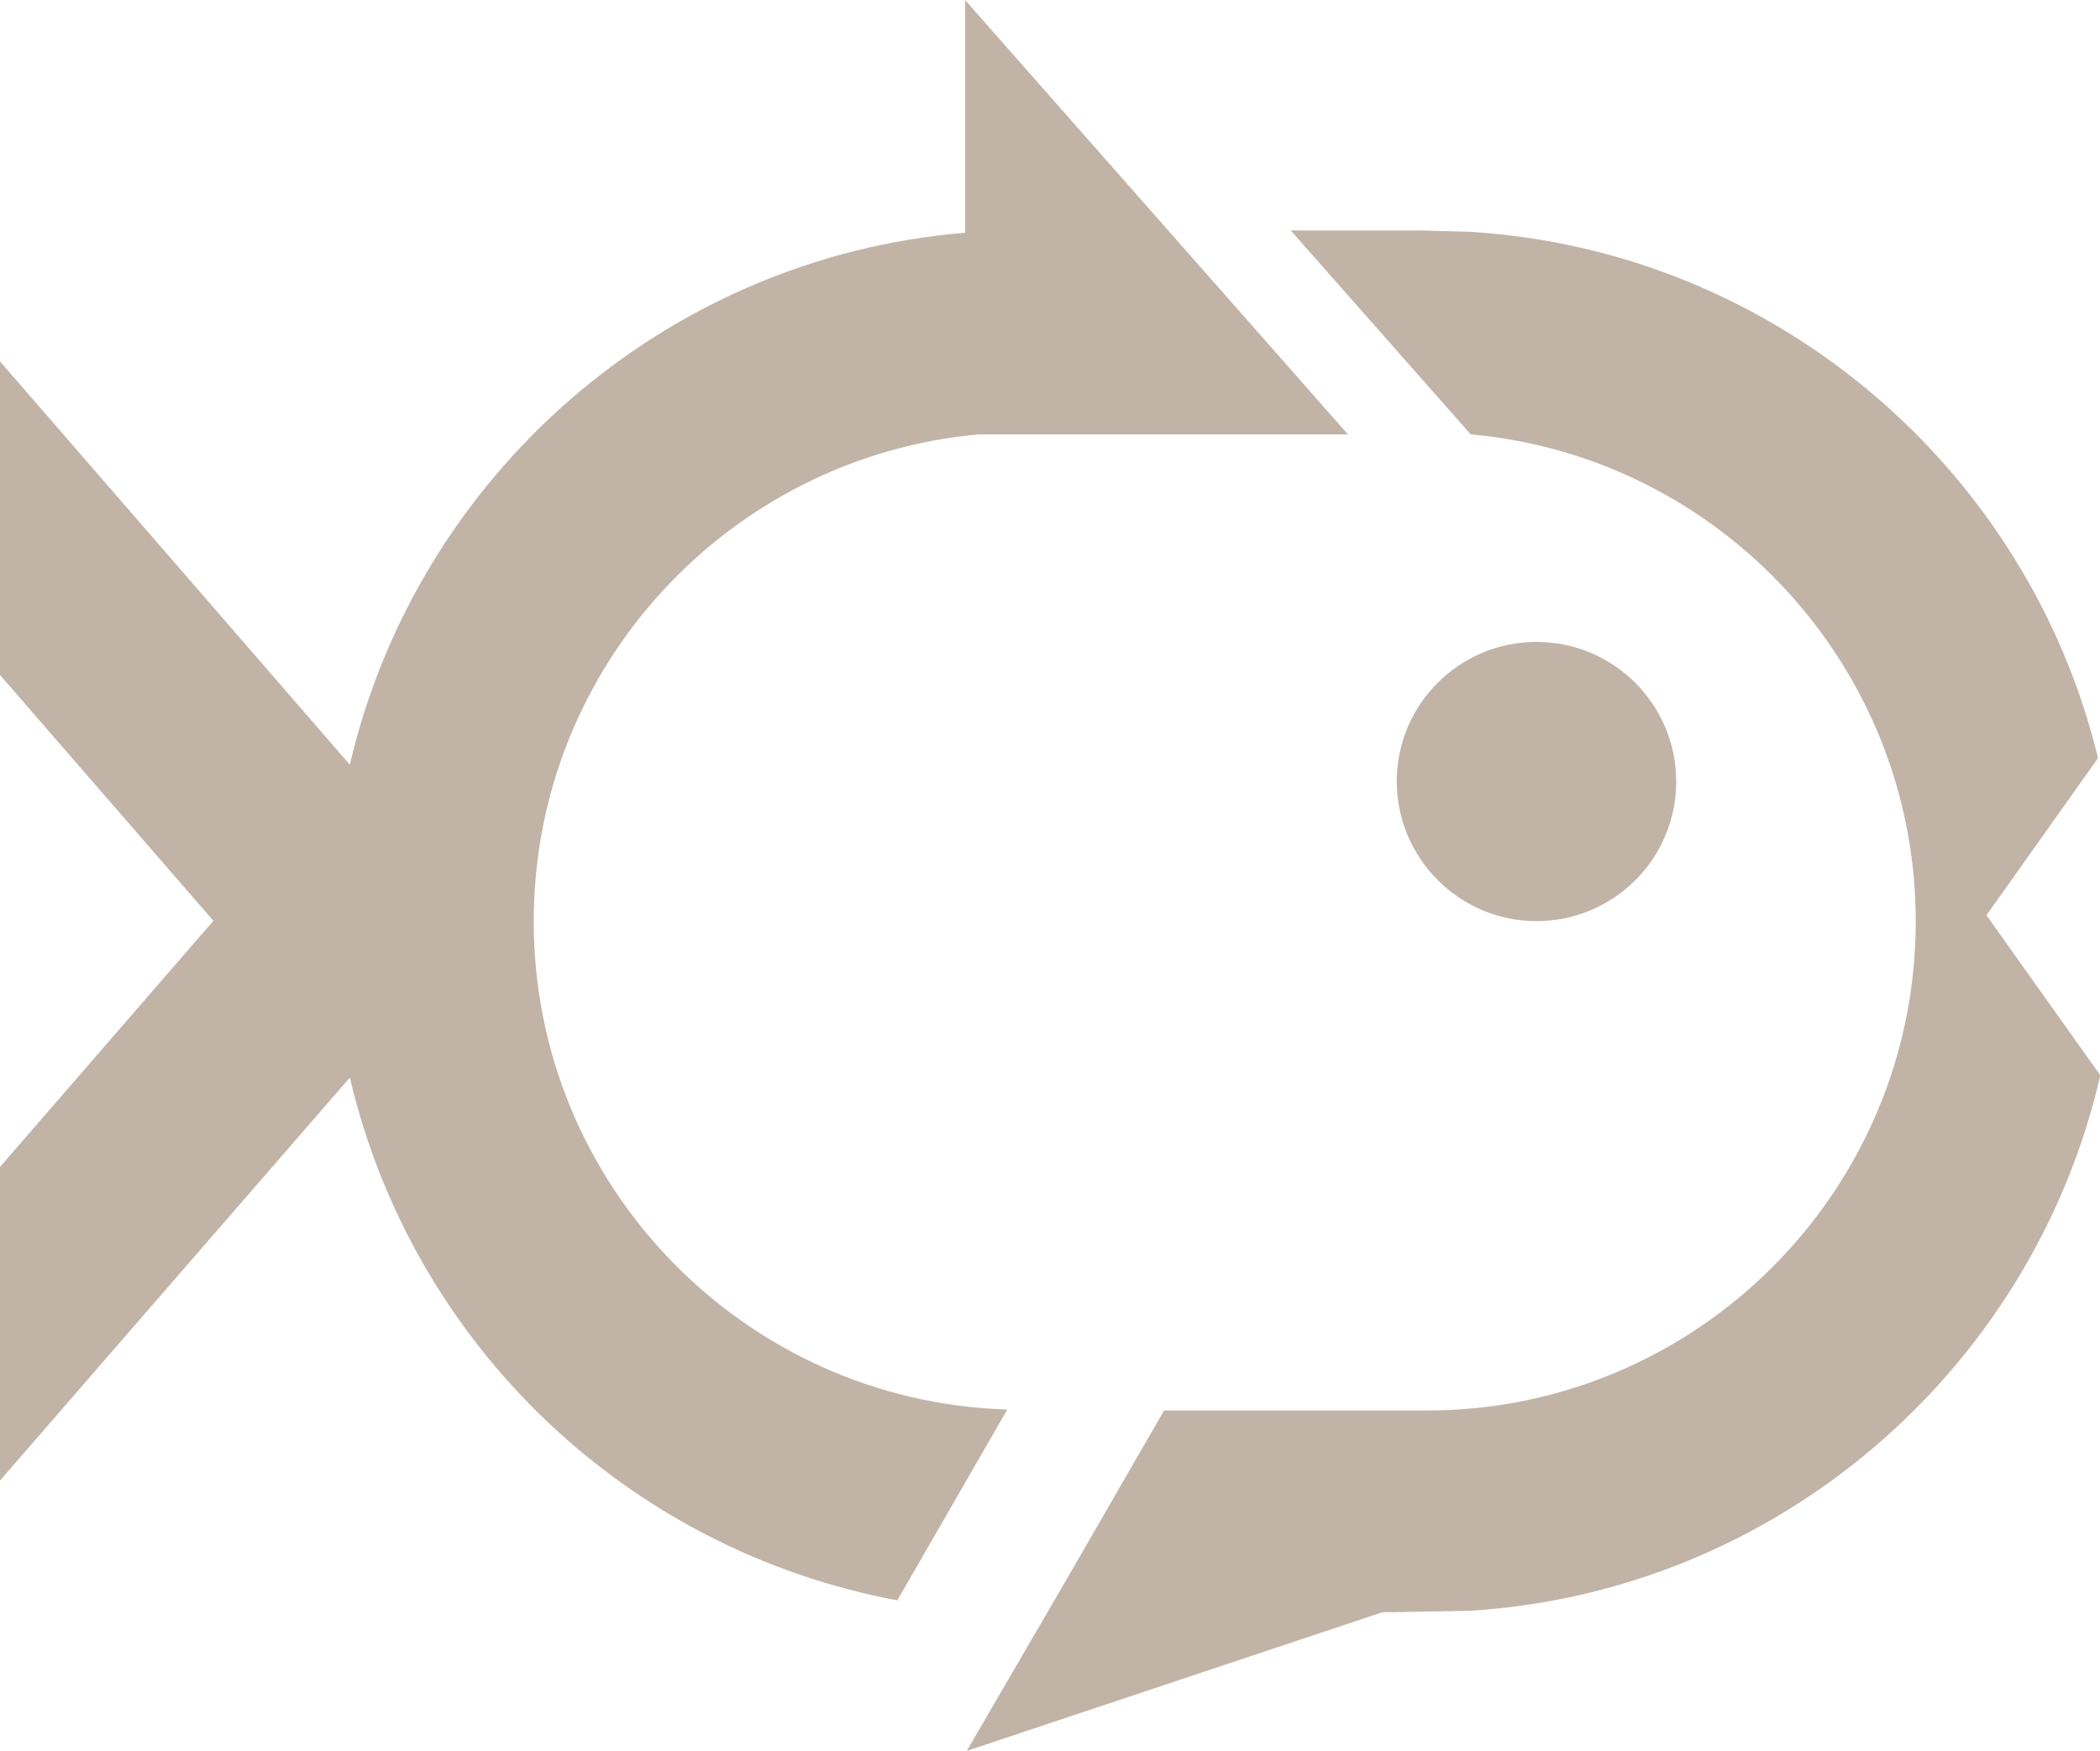
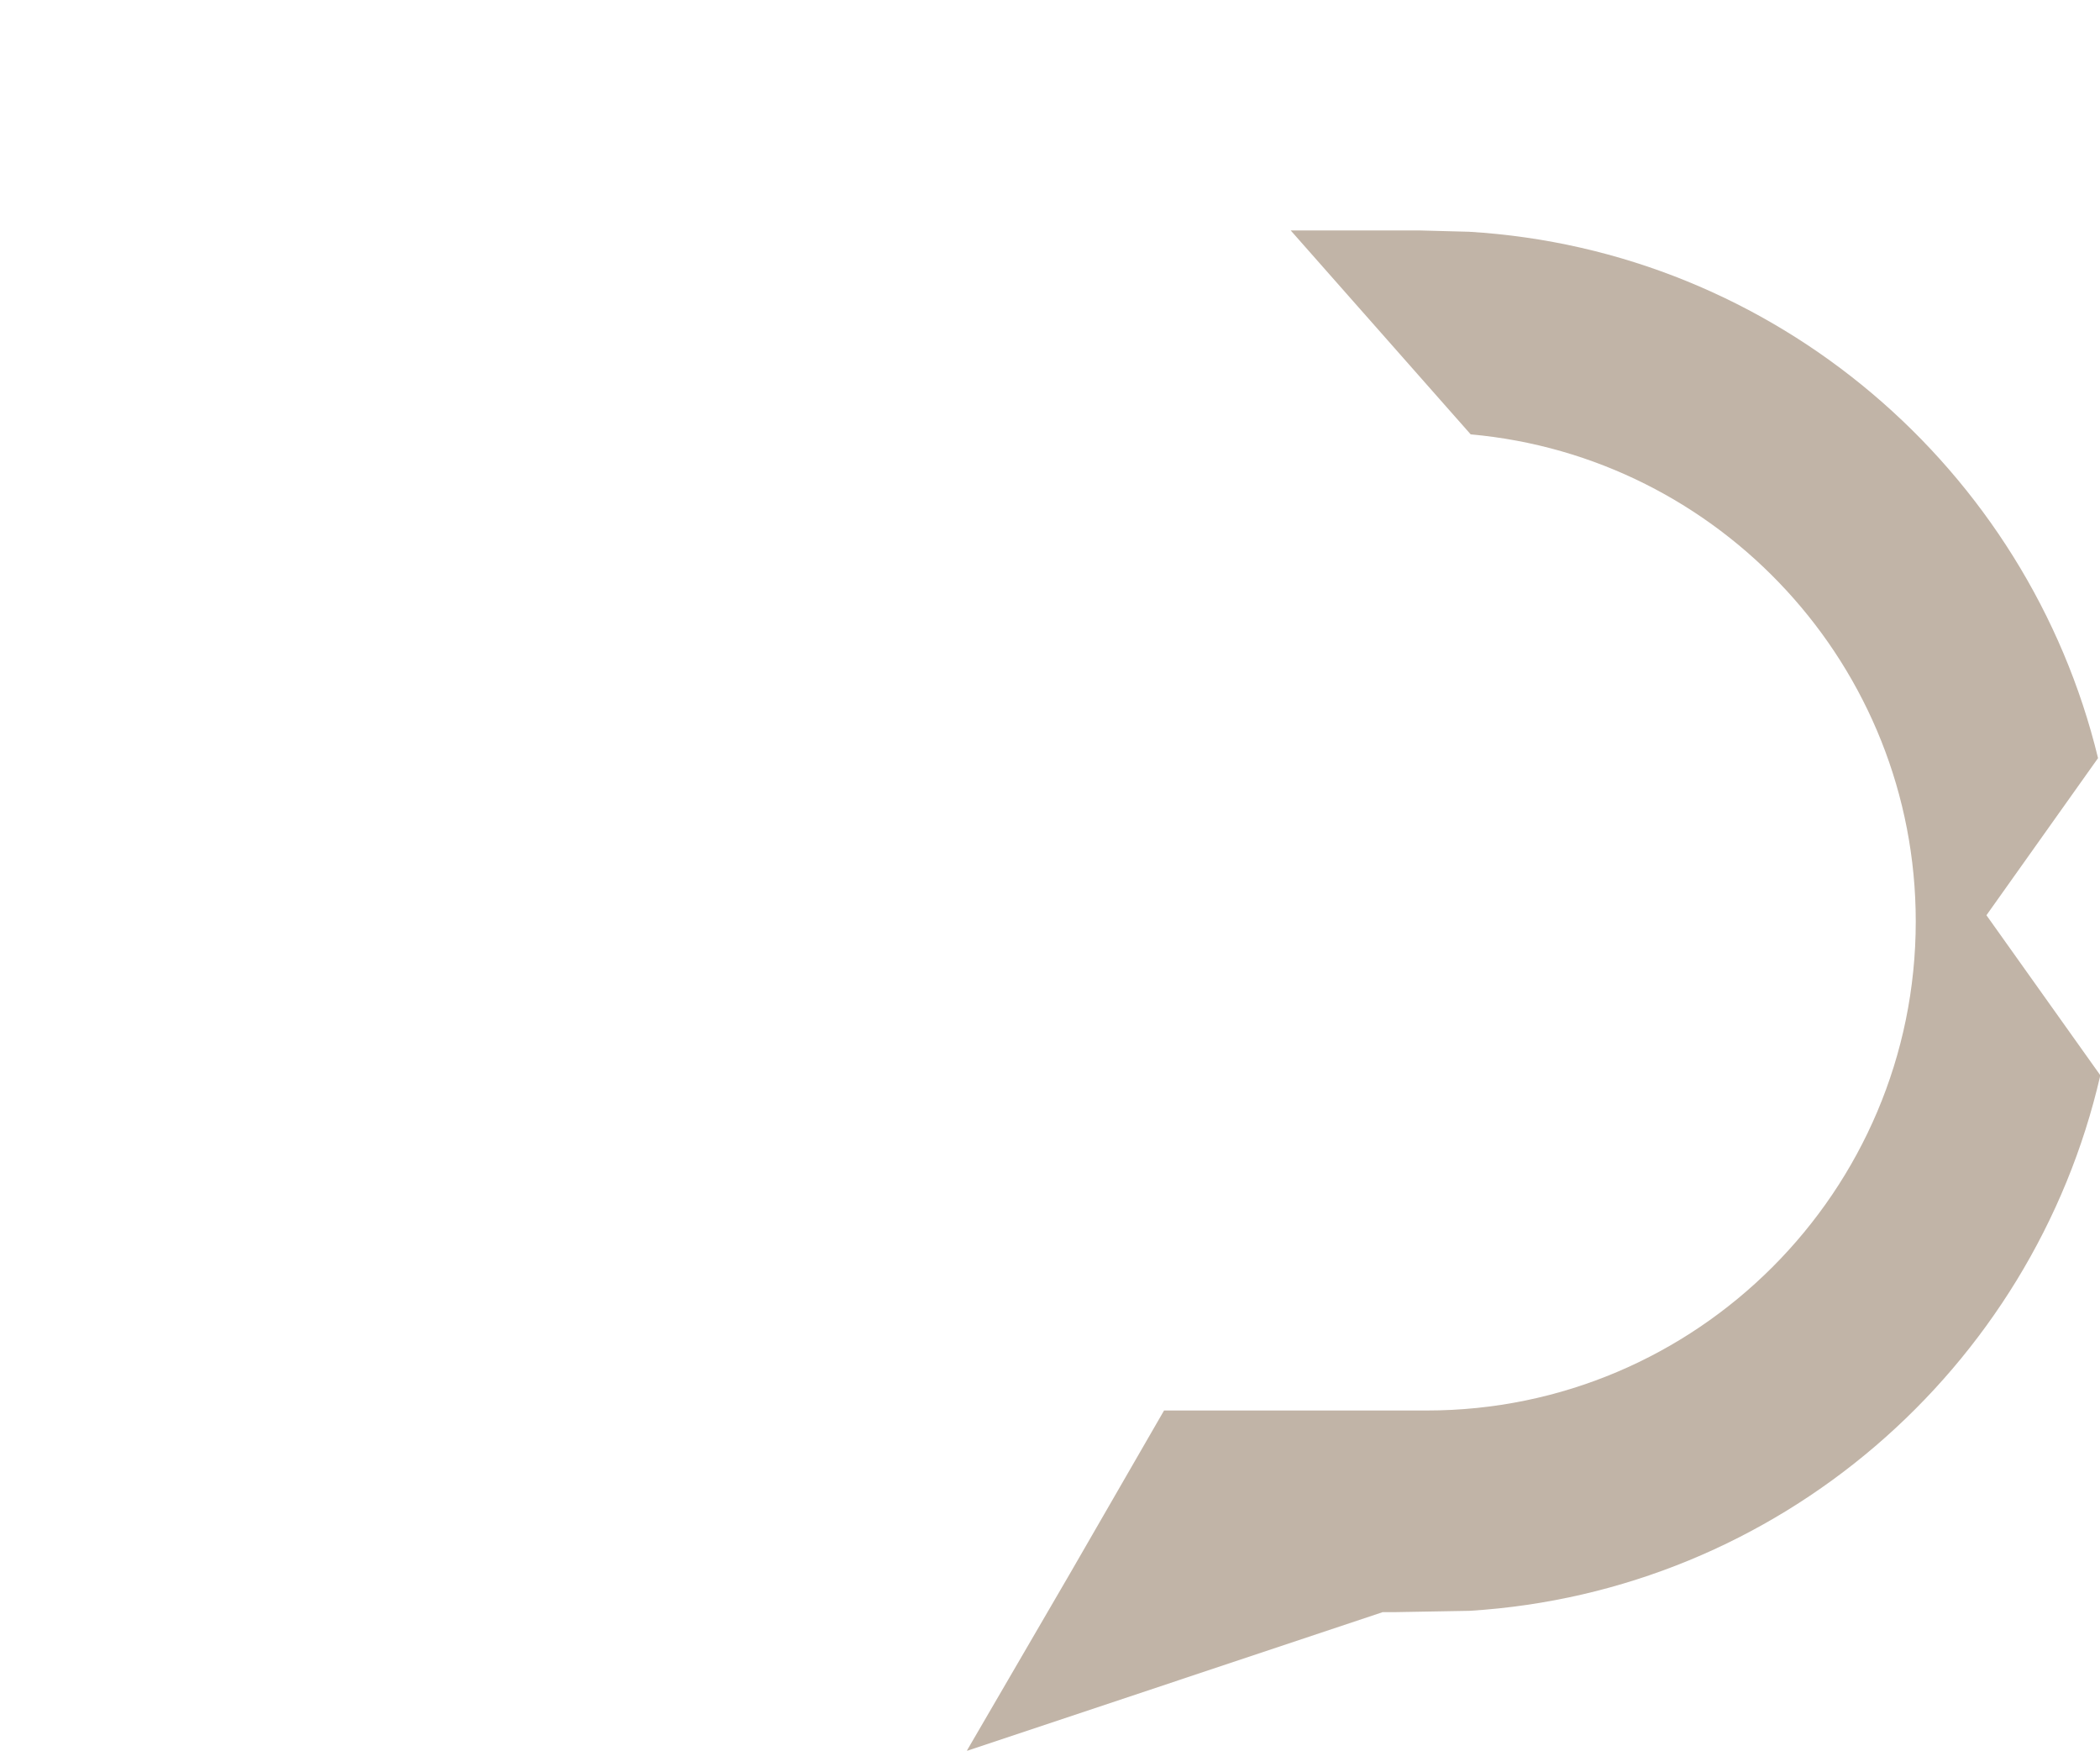
<svg xmlns="http://www.w3.org/2000/svg" id="Layer_1" x="0px" y="0px" viewBox="0 0 641.7 534.8" style="enable-background:new 0 0 641.7 534.8;" xml:space="preserve">
  <style type="text/css">
	.st0{fill:#C1B4A7;}
</style>
-   <path class="st0" d="M469.5,281.4c23.6,0,42.7-19.1,42.7-42.6c0-23.6-19.1-42.7-42.7-42.7s-42.7,19.1-42.7,42.7c0,0,0,0,0,0  C426.9,262.3,446,281.4,469.5,281.4" />
-   <path class="st0" d="M163.1,281.4c0-77.8,59.9-141.9,136-148.7h112.8L294.9,0v71.1c-92.1,7.6-167.5,74.6-188,162.5L0,110.4v95.8  l65.2,75.1l-0.1,0h0.1L0,356.5v95.8l106.9-123.1c19.2,81.7,84.8,144.3,167.3,159.7l33.6-58.3C227.6,428.2,163,362.2,163.1,281.4" />
  <path class="st0" d="M607,279.6l34.1-48c-21.4-88.3-98.7-155.2-192.2-160.8l-15.1-0.4h-39.4l55,62.3c76.1,6.8,136,70.9,136,148.8  c0,82.4-67,149.4-149.4,149.4h-80.3l-28.8,49.9l-31.5,54.1l127.1-42.4h3.8l22.7-0.4c94.4-5.8,172.2-73.9,192.8-163.6L607,279.6z" />
</svg>